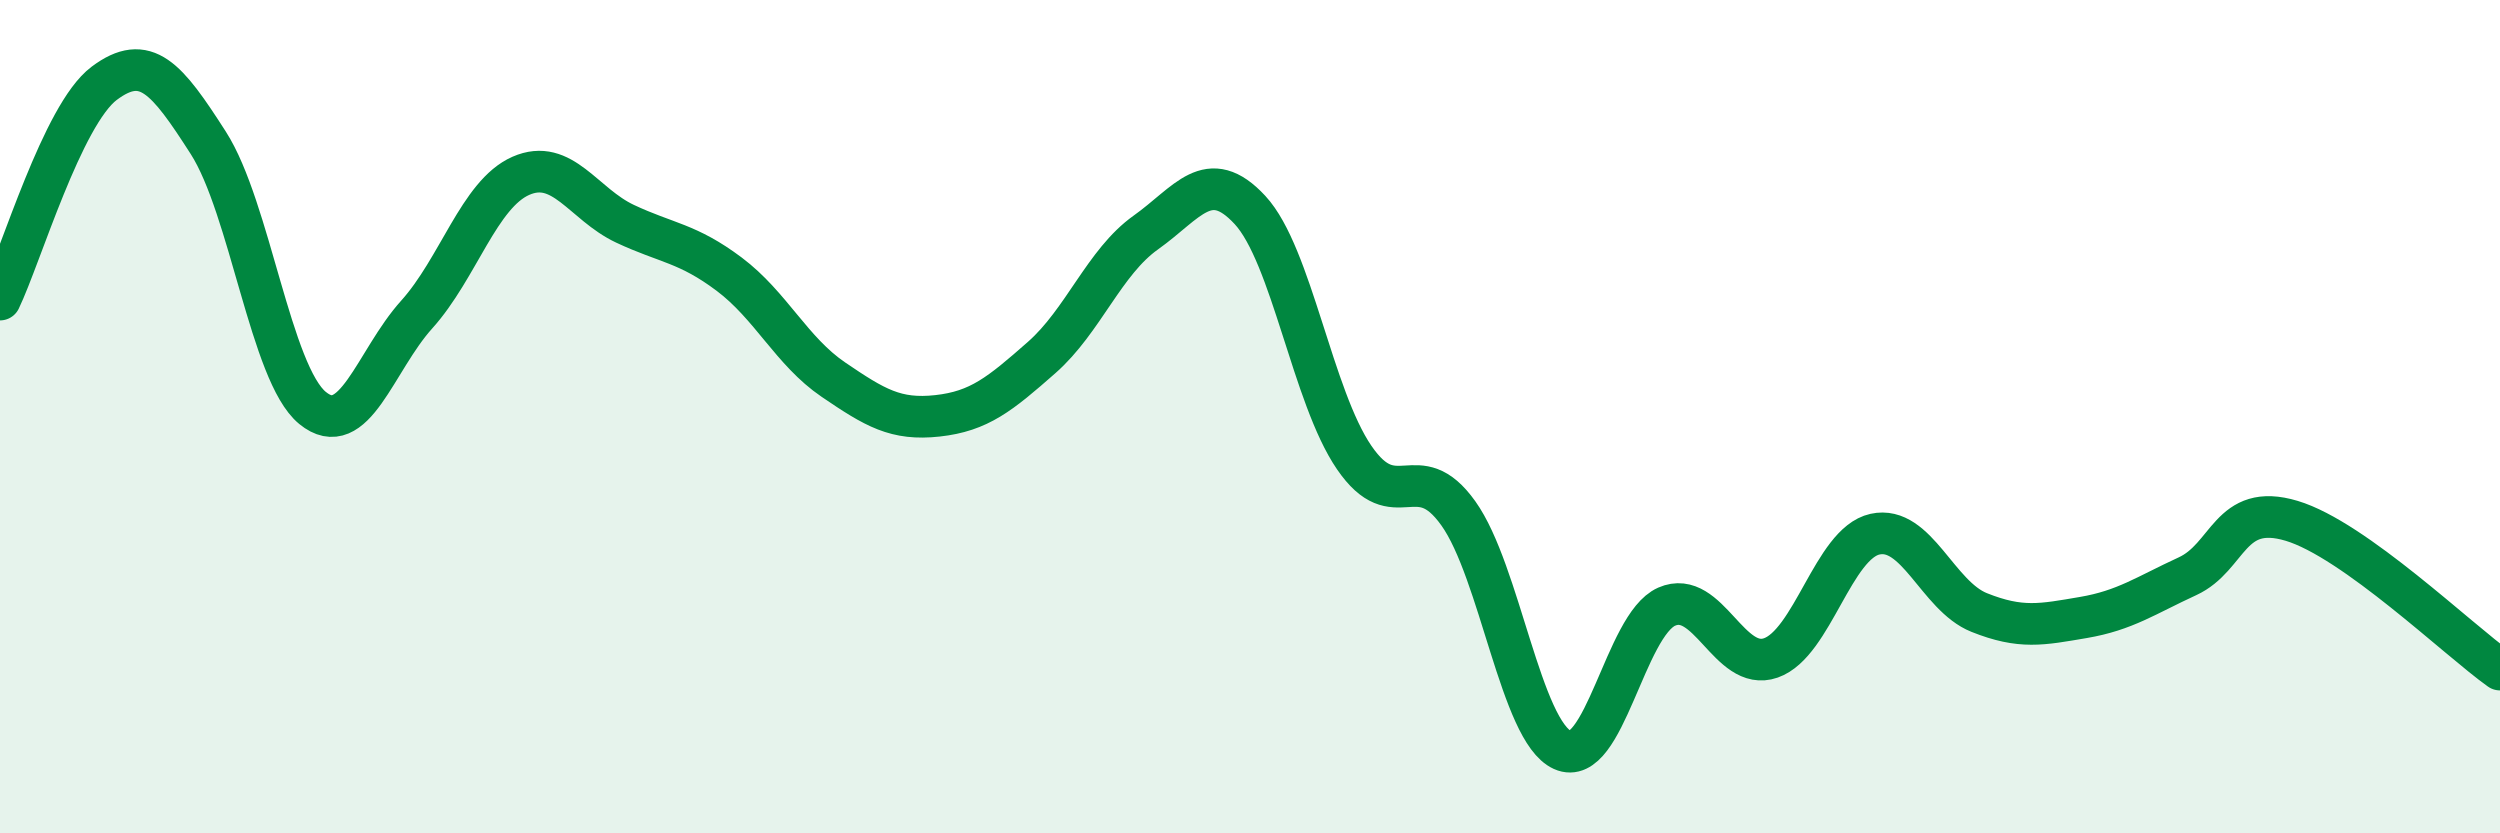
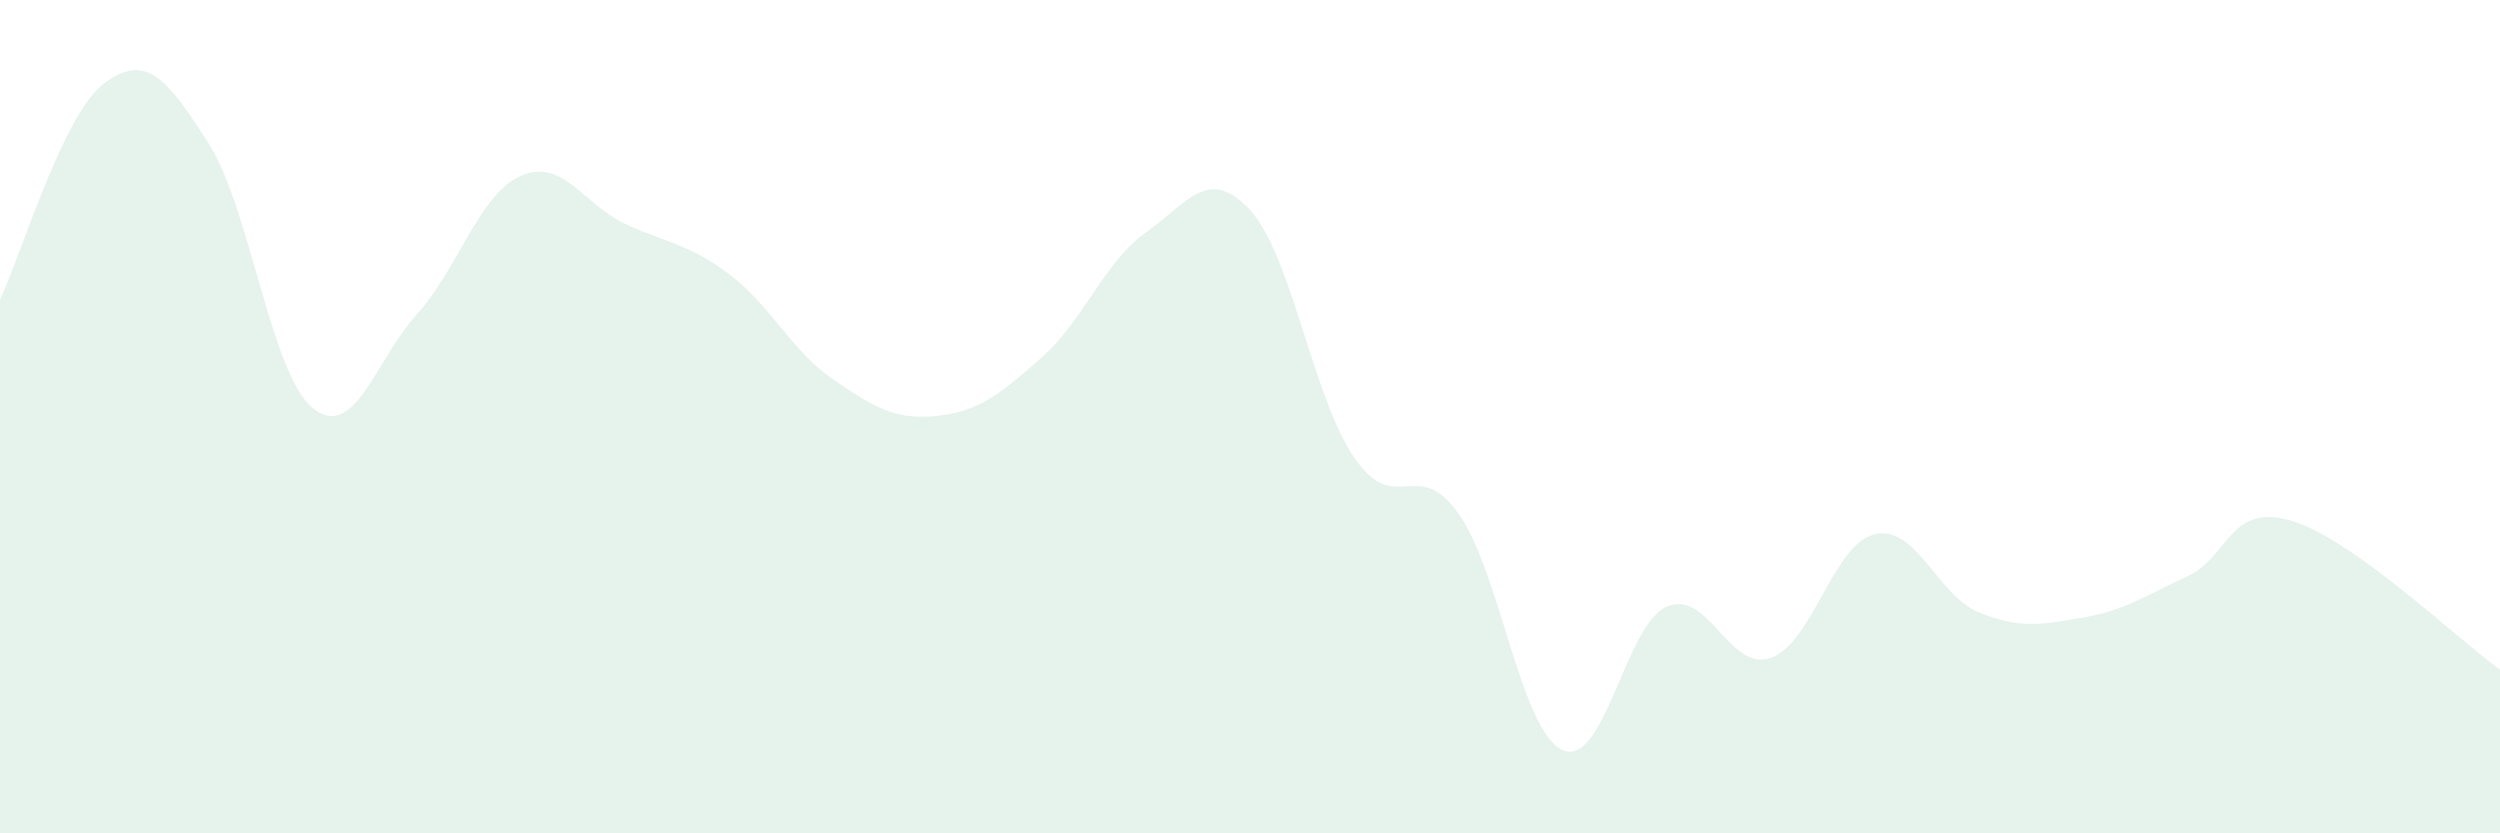
<svg xmlns="http://www.w3.org/2000/svg" width="60" height="20" viewBox="0 0 60 20">
  <path d="M 0,7.19 C 0.5,6.15 1.5,2.75 2.5,2 C 3.5,1.25 4,1.87 5,3.43 C 6,4.99 6.5,8.97 7.5,9.79 C 8.5,10.61 9,8.66 10,7.55 C 11,6.44 11.5,4.66 12.5,4.22 C 13.5,3.78 14,4.9 15,5.37 C 16,5.84 16.5,5.83 17.5,6.58 C 18.5,7.33 19,8.43 20,9.11 C 21,9.79 21.5,10.09 22.5,9.98 C 23.5,9.87 24,9.46 25,8.58 C 26,7.7 26.5,6.29 27.5,5.58 C 28.5,4.87 29,3.96 30,5.04 C 31,6.12 31.5,9.52 32.5,10.98 C 33.5,12.44 34,10.92 35,12.32 C 36,13.72 36.5,17.55 37.5,18 C 38.5,18.45 39,15 40,14.56 C 41,14.12 41.5,16.14 42.5,15.79 C 43.5,15.44 44,13.04 45,12.82 C 46,12.6 46.5,14.3 47.5,14.7 C 48.5,15.1 49,14.99 50,14.82 C 51,14.65 51.5,14.29 52.5,13.83 C 53.5,13.37 53.5,12.05 55,12.5 C 56.5,12.95 59,15.36 60,16.07L60 20L0 20Z" fill="#008740" opacity="0.1" stroke-linecap="round" stroke-linejoin="round" />
-   <path d="M 0,7.19 C 0.5,6.15 1.5,2.75 2.5,2 C 3.5,1.25 4,1.87 5,3.43 C 6,4.99 6.5,8.97 7.5,9.79 C 8.5,10.61 9,8.66 10,7.55 C 11,6.44 11.5,4.66 12.5,4.22 C 13.5,3.78 14,4.9 15,5.37 C 16,5.84 16.5,5.83 17.5,6.58 C 18.5,7.33 19,8.43 20,9.11 C 21,9.79 21.5,10.09 22.5,9.98 C 23.5,9.87 24,9.46 25,8.58 C 26,7.7 26.5,6.29 27.5,5.58 C 28.5,4.87 29,3.96 30,5.04 C 31,6.12 31.5,9.52 32.5,10.98 C 33.5,12.44 34,10.92 35,12.32 C 36,13.72 36.5,17.55 37.5,18 C 38.5,18.45 39,15 40,14.56 C 41,14.12 41.5,16.14 42.5,15.79 C 43.5,15.44 44,13.04 45,12.82 C 46,12.6 46.5,14.3 47.5,14.7 C 48.5,15.1 49,14.99 50,14.82 C 51,14.65 51.5,14.29 52.5,13.83 C 53.5,13.37 53.5,12.05 55,12.5 C 56.5,12.95 59,15.36 60,16.07" stroke="#008740" stroke-width="1" fill="none" stroke-linecap="round" stroke-linejoin="round" />
</svg>